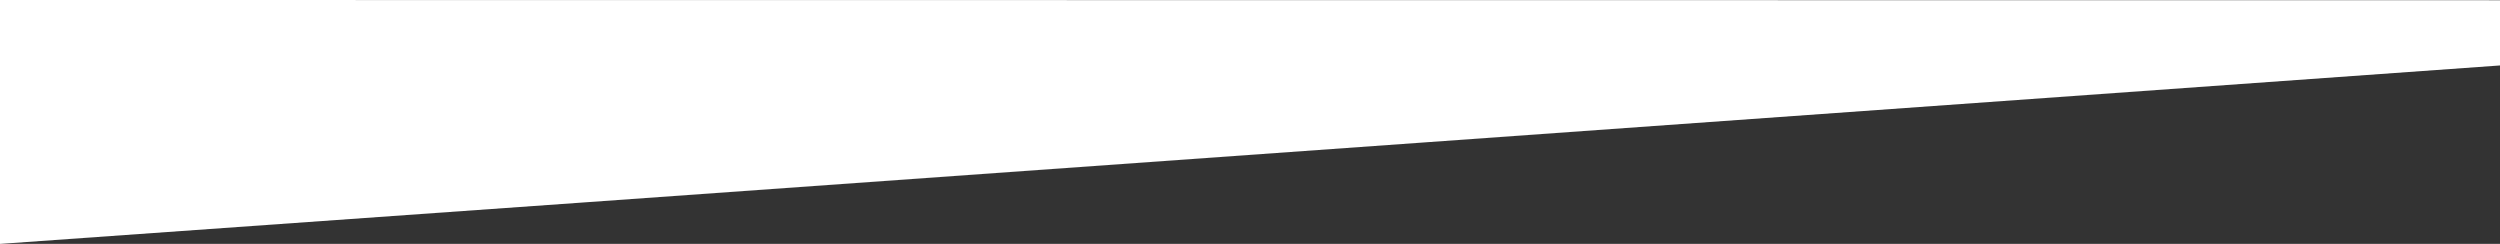
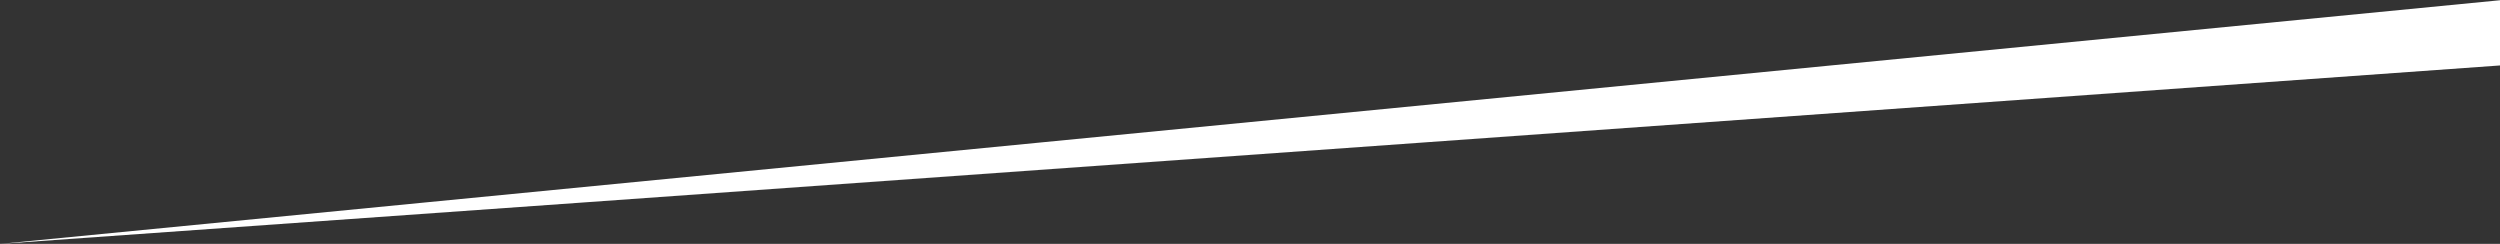
<svg xmlns="http://www.w3.org/2000/svg" width="3000.785" height="292.753" viewBox="0 0 3000.785 292.753">
  <rect x="0" y="0" width="3000.785" height="292.753" fill="#333333" stroke="none" />
-   <path id="Path_317" data-name="Path 317" d="M-8768.037-8936.483c549.111-38.587,3000.785-214.19,3000.785-214.19v-78.281l-3000.785-.281Z" transform="translate(8768.037 9229.236)" fill="#fff" />
+   <path id="Path_317" data-name="Path 317" d="M-8768.037-8936.483c549.111-38.587,3000.785-214.19,3000.785-214.19v-78.281Z" transform="translate(8768.037 9229.236)" fill="#fff" />
</svg>